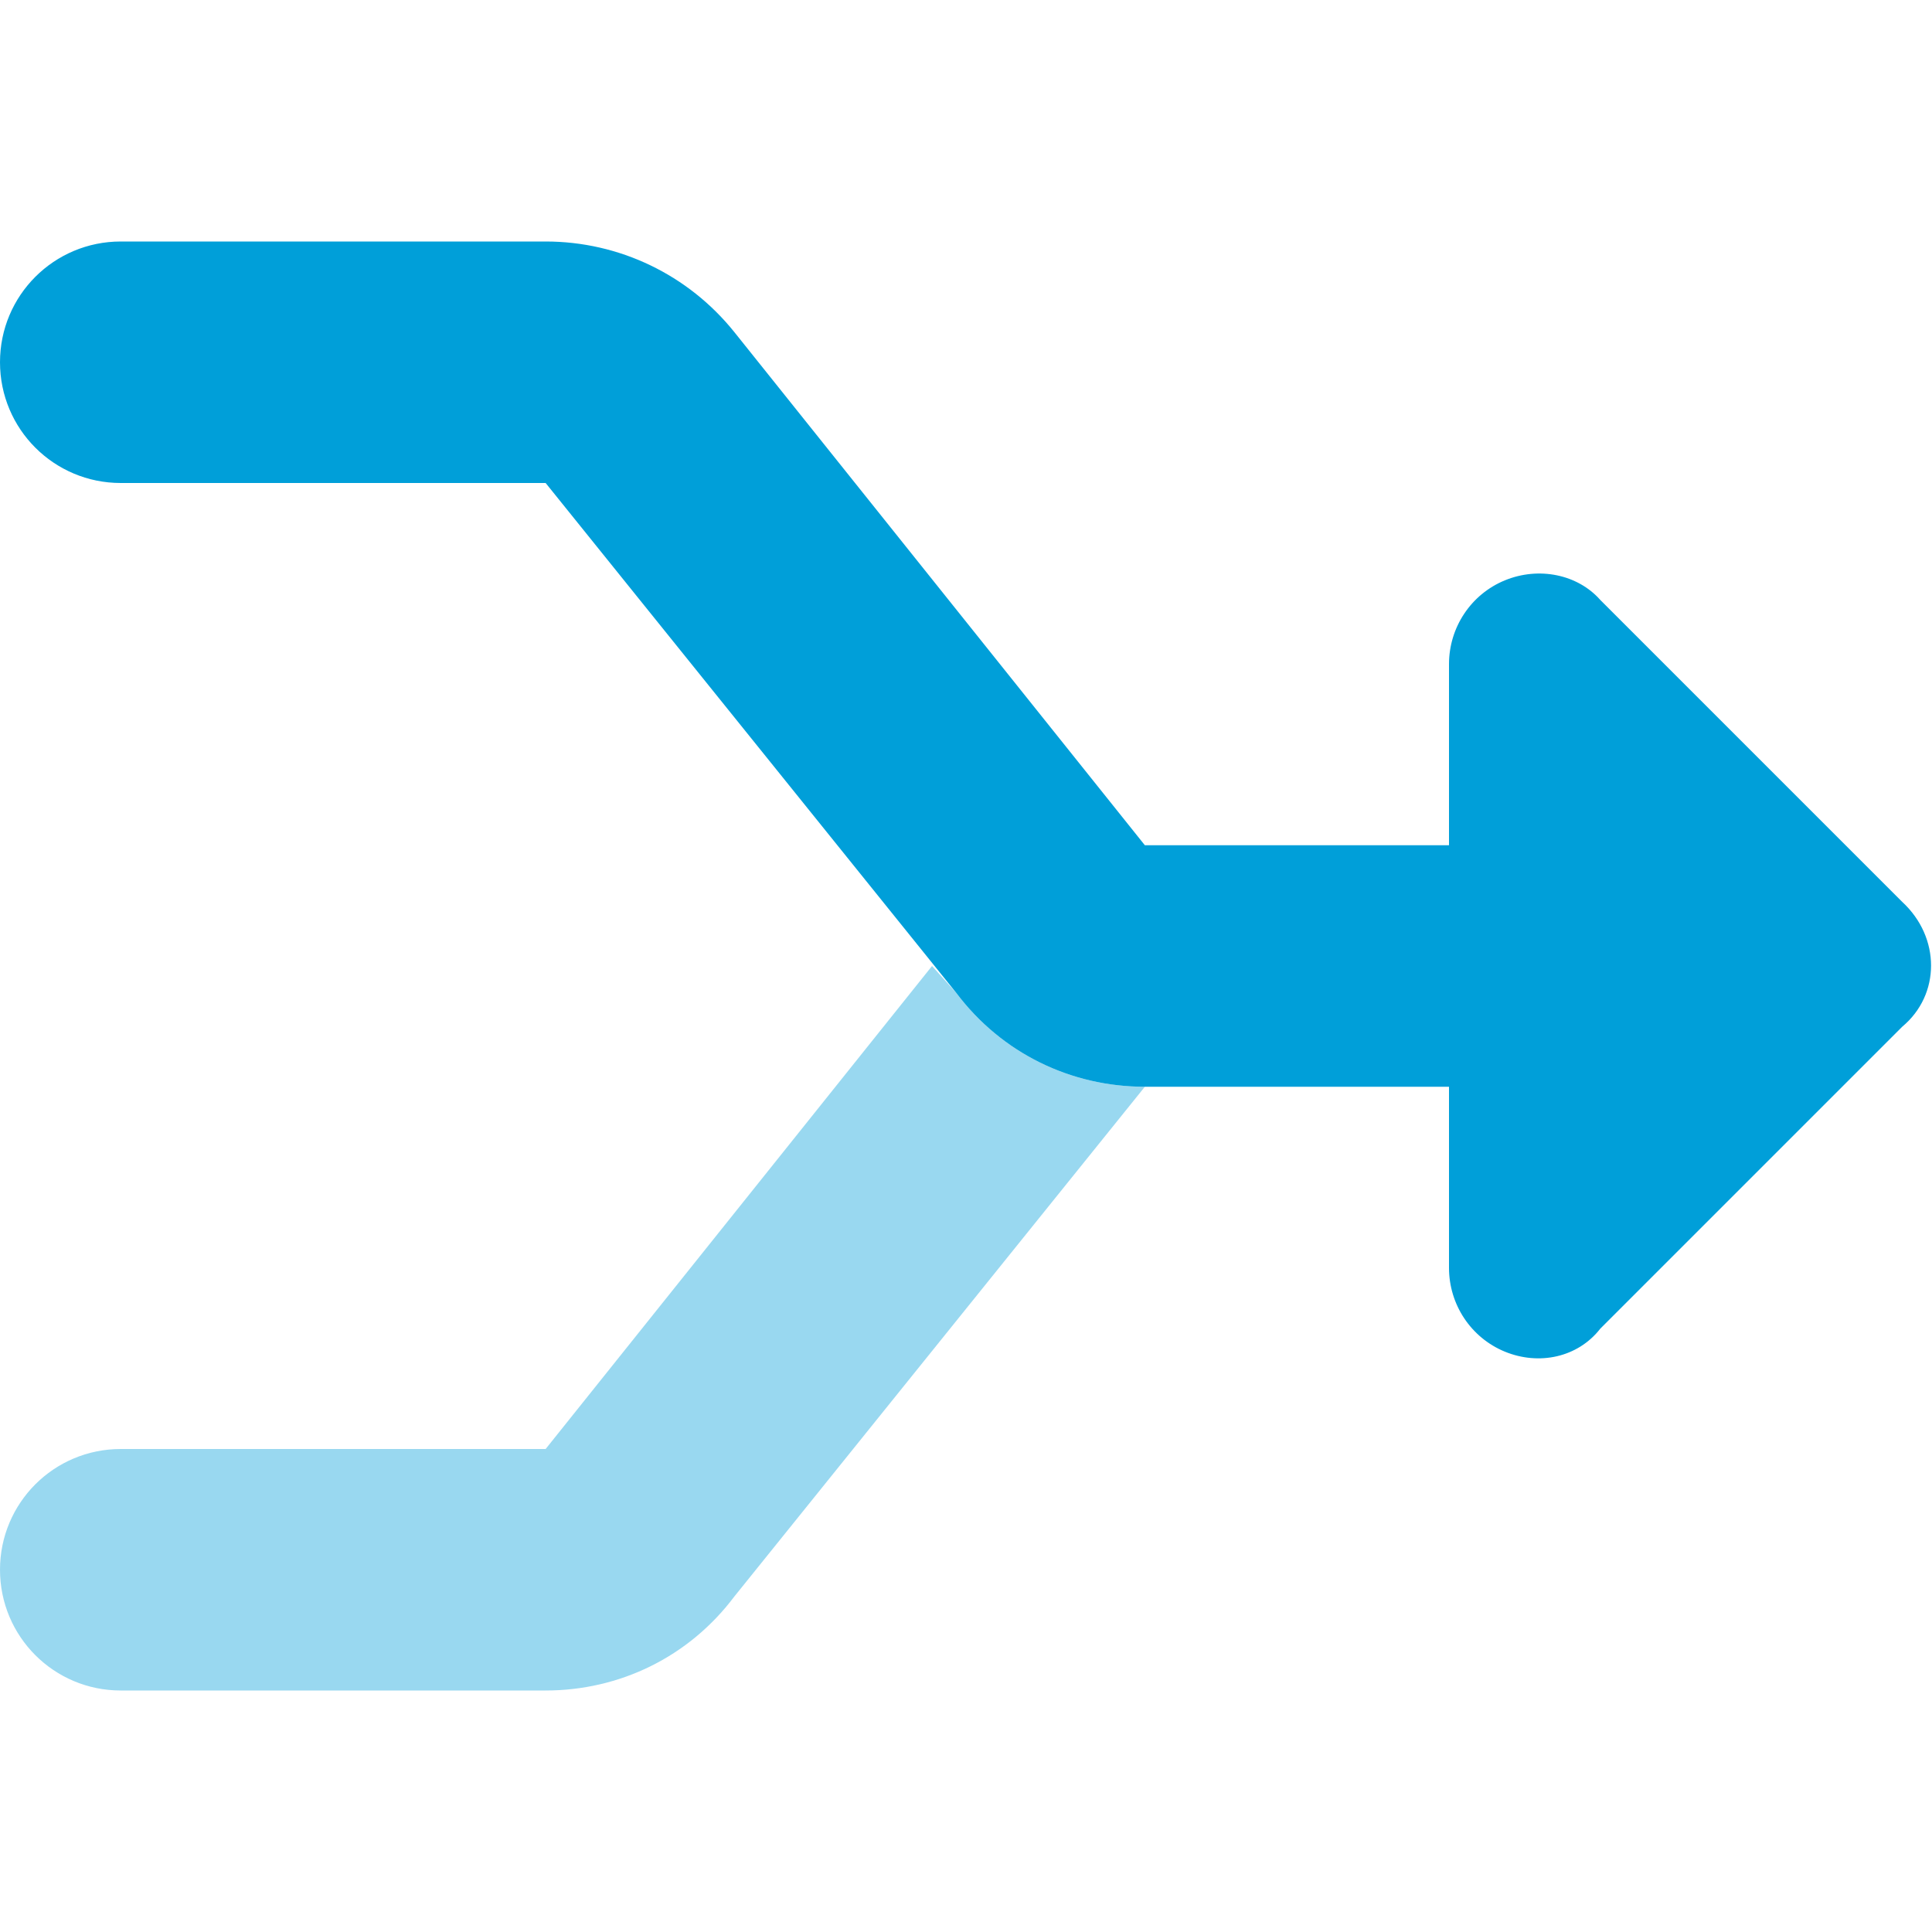
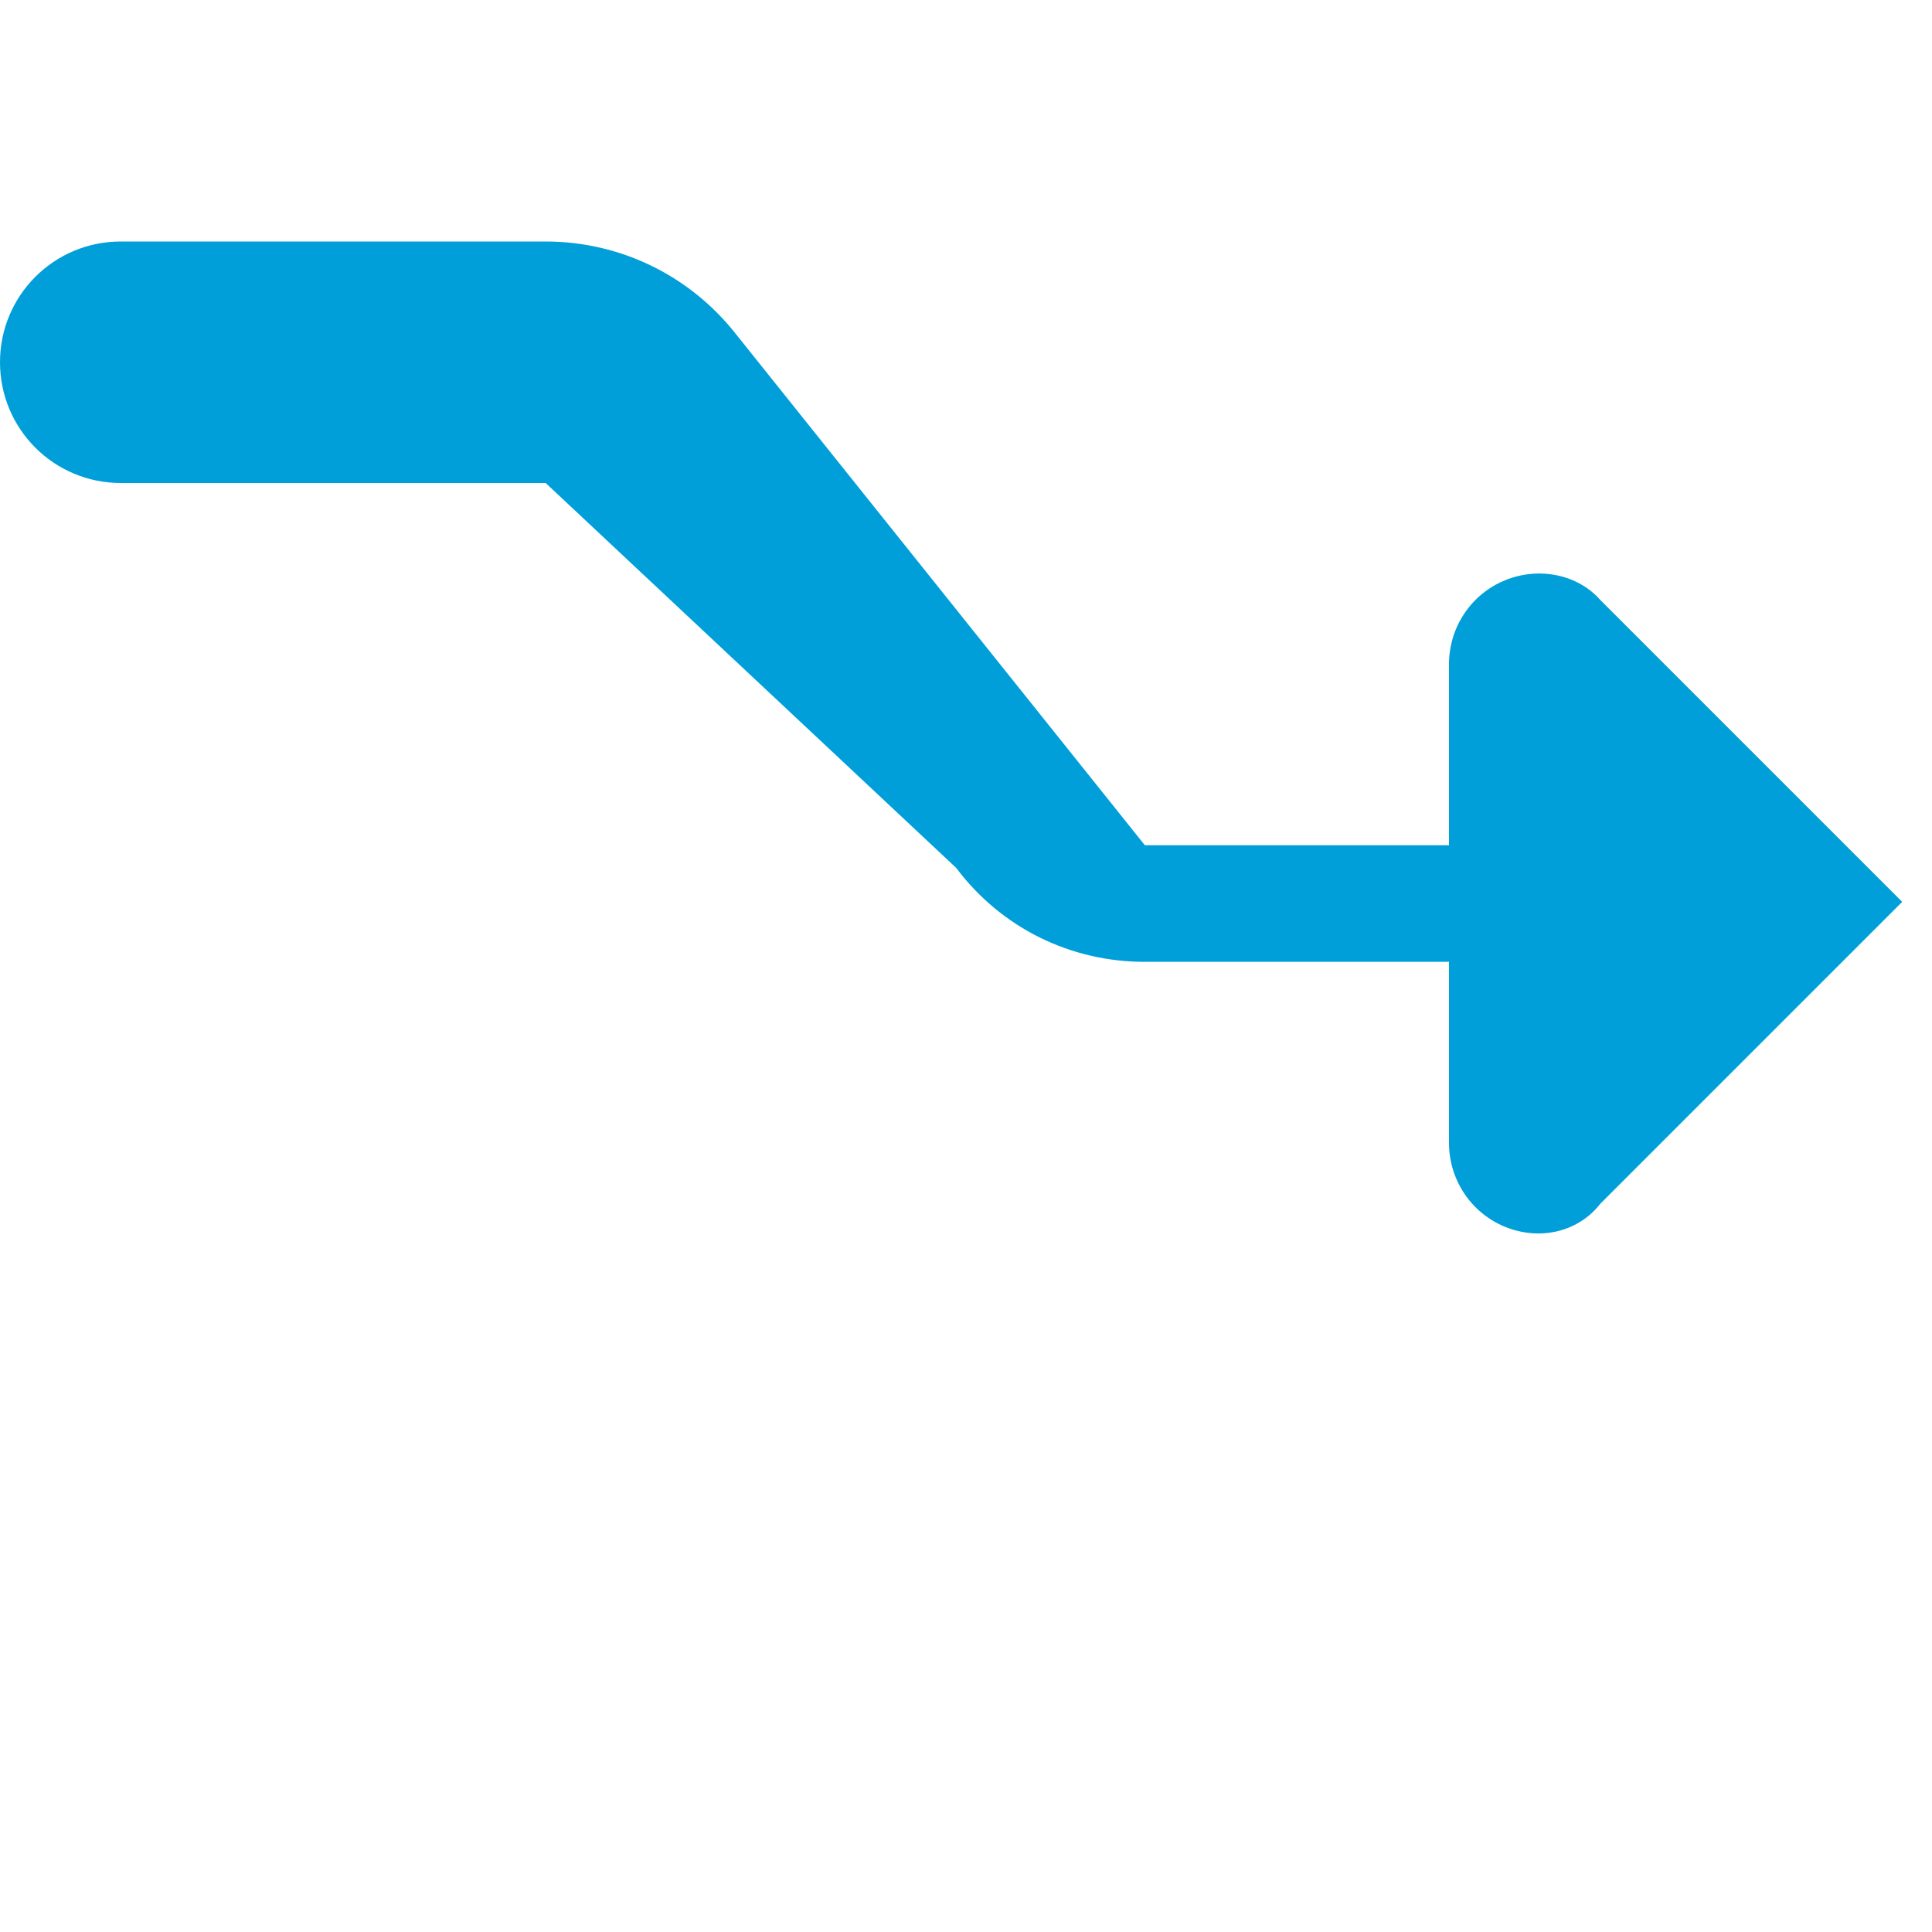
<svg xmlns="http://www.w3.org/2000/svg" version="1.1" id="Layer_1" x="0px" y="0px" viewBox="0 0 512 512" style="enable-background:new 0 0 512 512;" xml:space="preserve">
  <style type="text/css">
	.st0{fill:#009FD9;}
	.st1{opacity:0.4;fill:#009FD9;enable-background:new    ;}
</style>
-   <path class="st0" d="M144.6,64c19.5,0,37.8,8.8,50,24l108.8,136H384v-48c0-9.7,5.8-18.5,14.8-22.2s19.3-1.6,25.3,5.2l80,80  c10.2,9.4,10.2,24.6,0,33.1l-80,80c-6,7.7-16.3,9.8-25.3,6.1c-9-3.7-14.8-12.5-14.8-22.2v-48h-80.6c-19.5,0-37.9-8.8-50-24.9  L144.6,128H32c-17.7,0-32-14.3-32-32c0-17.7,14.3-32,32-32H144.6z" />
-   <path class="st1" d="M253.4,263.1c12.1,16.1,30.5,24.9,50,24.9L194.6,423.1c-12.1,16.1-30.5,24.9-50,24.9H32c-17.7,0-32-14.3-32-32  s14.3-32,32-32h112.6L247,256L253.4,263.1z" />
+   <path class="st0" d="M144.6,64c19.5,0,37.8,8.8,50,24l108.8,136H384v-48c0-9.7,5.8-18.5,14.8-22.2s19.3-1.6,25.3,5.2l80,80  l-80,80c-6,7.7-16.3,9.8-25.3,6.1c-9-3.7-14.8-12.5-14.8-22.2v-48h-80.6c-19.5,0-37.9-8.8-50-24.9  L144.6,128H32c-17.7,0-32-14.3-32-32c0-17.7,14.3-32,32-32H144.6z" />
</svg>